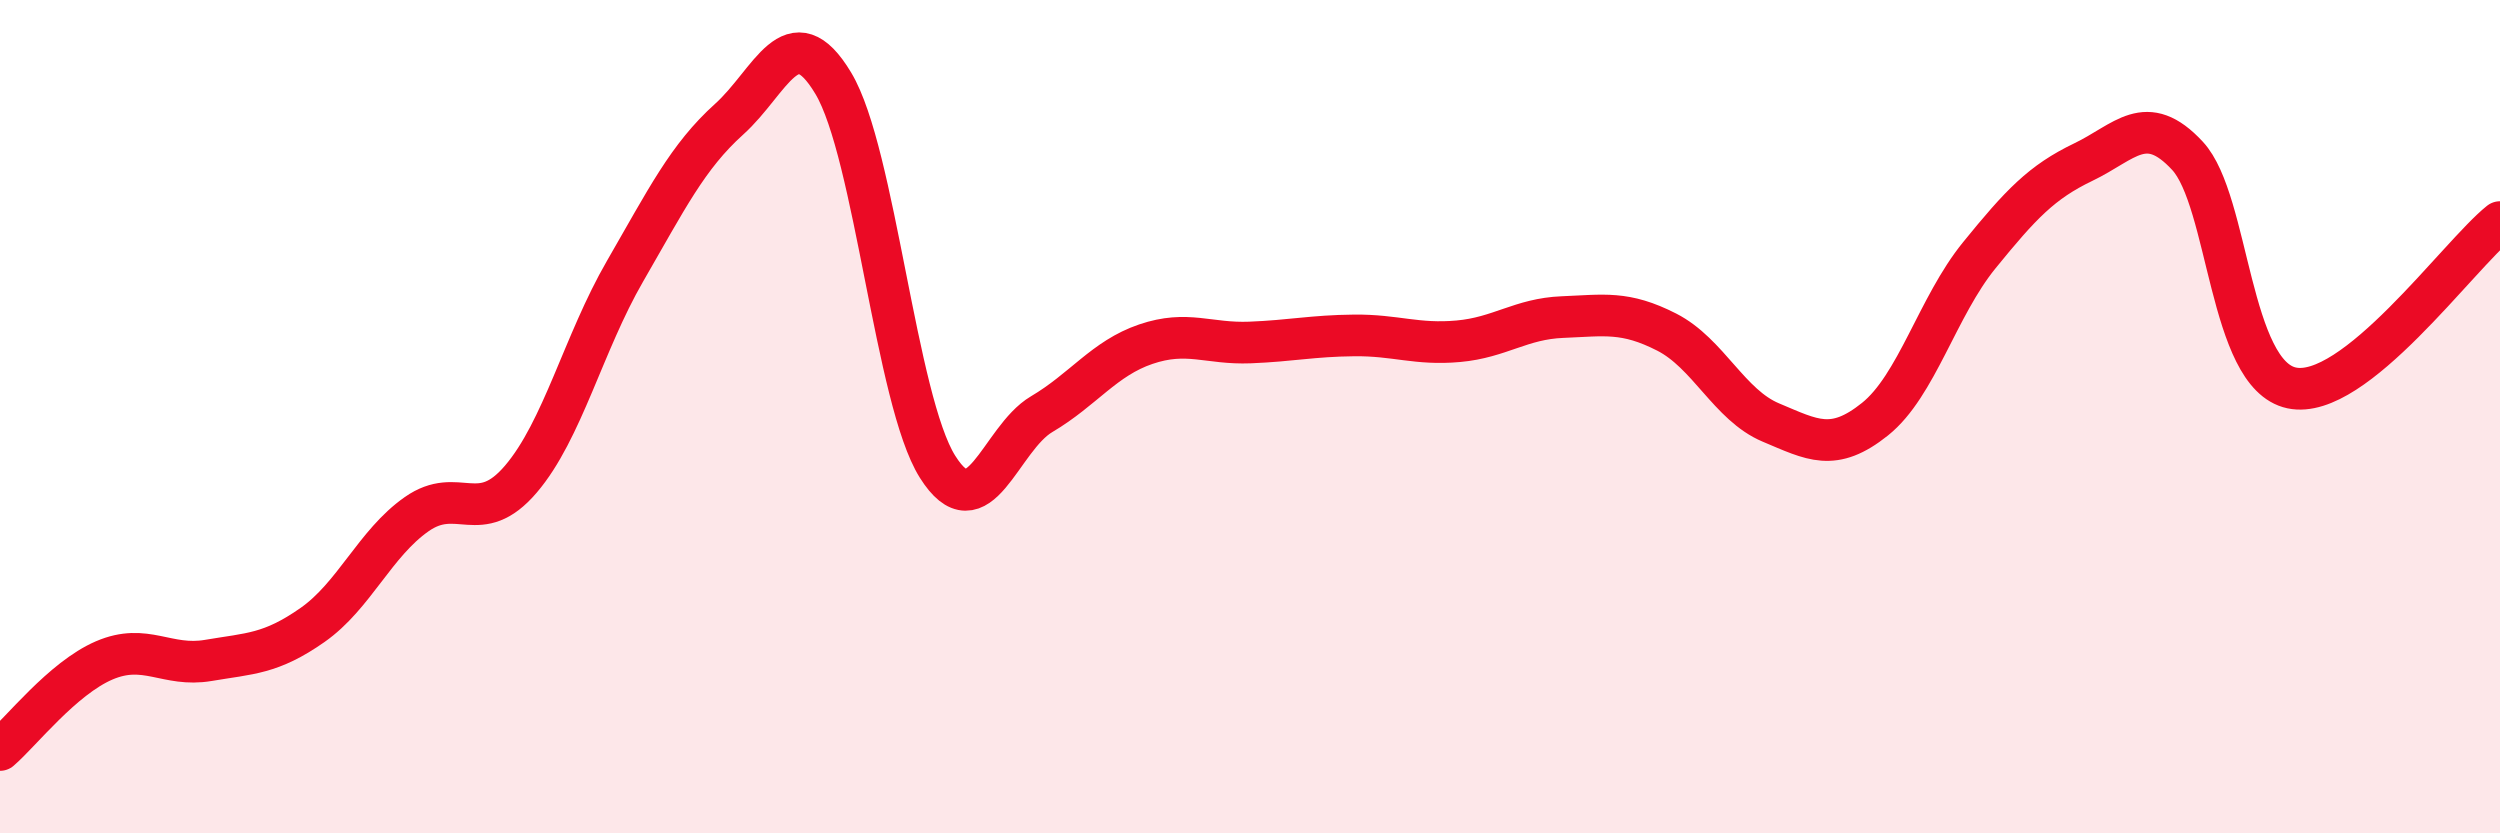
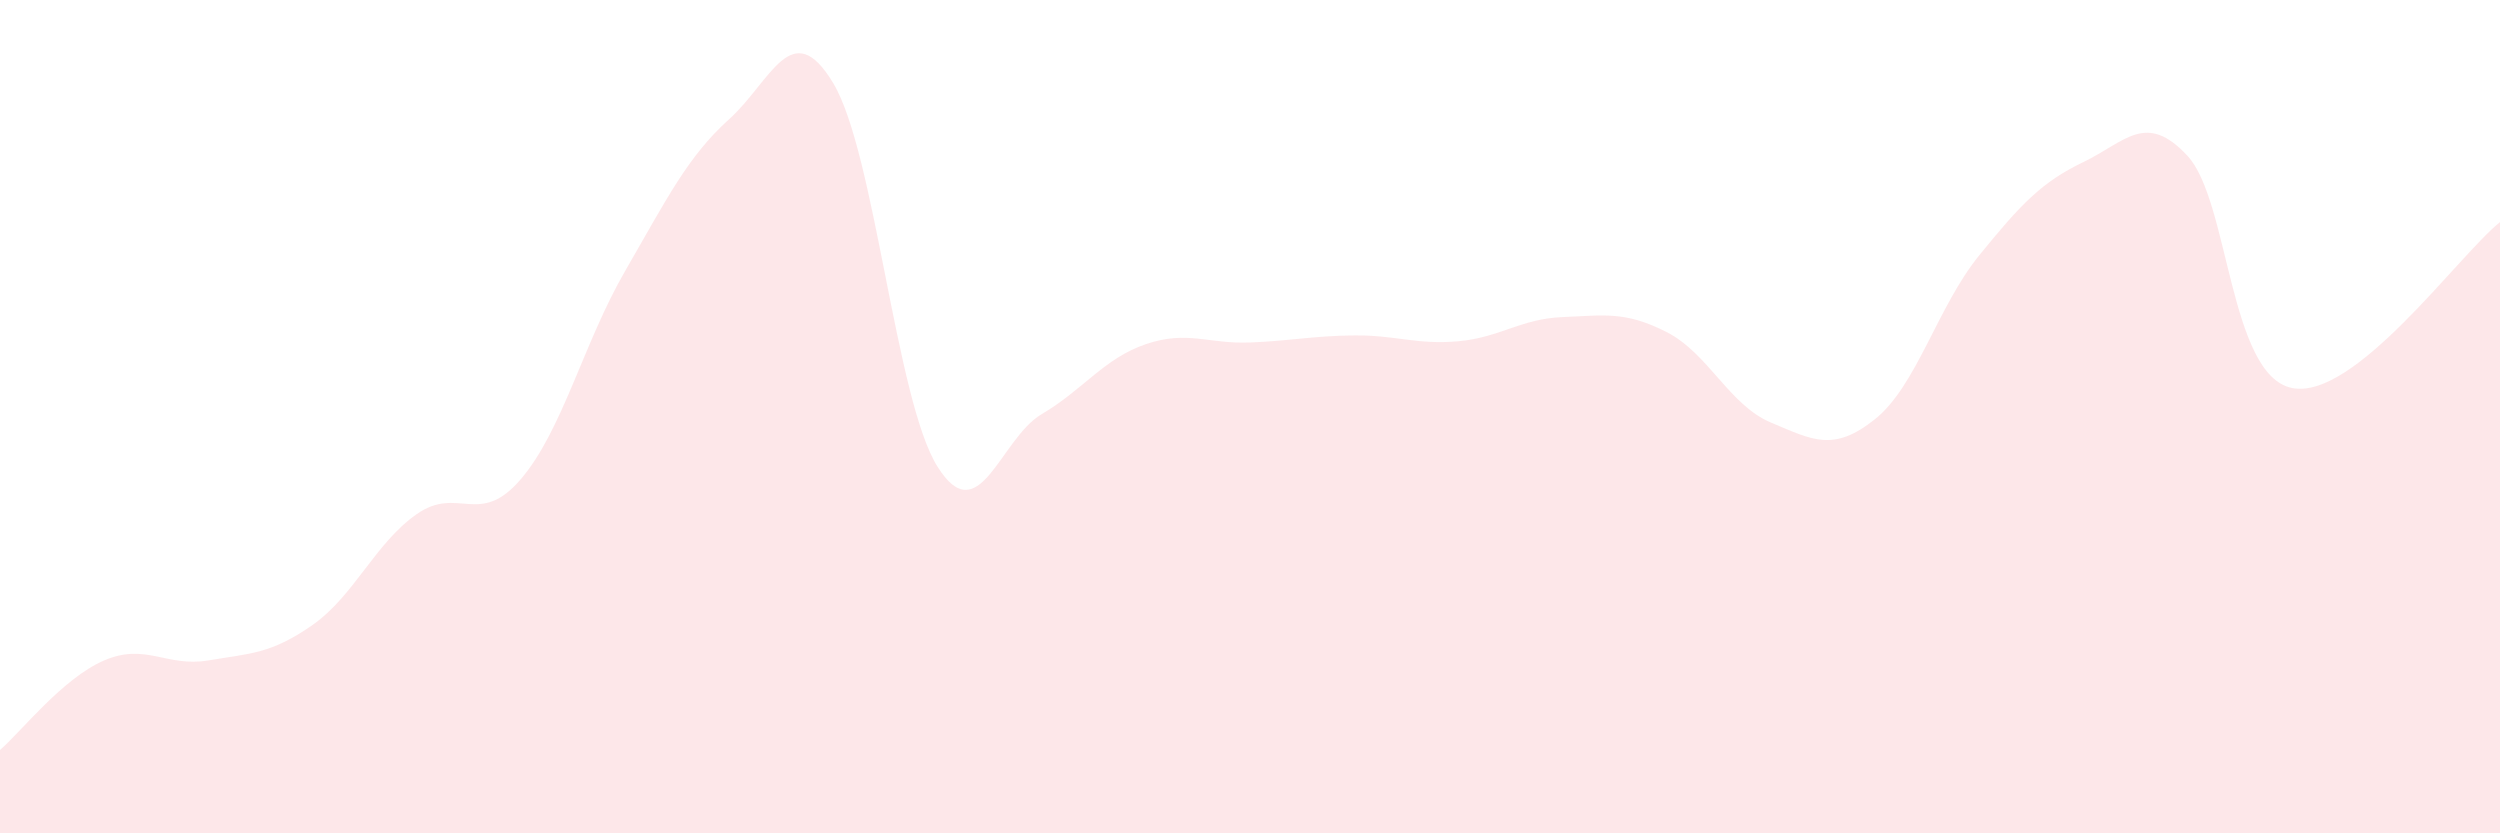
<svg xmlns="http://www.w3.org/2000/svg" width="60" height="20" viewBox="0 0 60 20">
  <path d="M 0,18 C 0.5,17.57 1.5,16.28 2.5,15.85 C 3.5,15.42 4,16.02 5,15.85 C 6,15.68 6.5,15.7 7.5,15 C 8.5,14.3 9,13.04 10,12.34 C 11,11.64 11.5,12.67 12.5,11.5 C 13.5,10.33 14,8.24 15,6.51 C 16,4.78 16.5,3.76 17.5,2.86 C 18.5,1.96 19,0.33 20,2 C 21,3.67 21.5,9.61 22.5,11.2 C 23.5,12.79 24,10.53 25,9.94 C 26,9.35 26.5,8.6 27.5,8.26 C 28.5,7.92 29,8.26 30,8.22 C 31,8.18 31.5,8.06 32.5,8.05 C 33.5,8.04 34,8.28 35,8.19 C 36,8.1 36.5,7.65 37.5,7.61 C 38.5,7.57 39,7.46 40,7.97 C 41,8.48 41.5,9.72 42.5,10.14 C 43.5,10.56 44,10.86 45,10.06 C 46,9.26 46.5,7.36 47.5,6.13 C 48.5,4.9 49,4.37 50,3.89 C 51,3.41 51.5,2.66 52.5,3.74 C 53.5,4.82 53.5,8.99 55,9.31 C 56.5,9.63 59,6.13 60,5.33L60 20L0 20Z" fill="#EB0A25" opacity="0.1" stroke-linecap="round" stroke-linejoin="round" />
-   <path d="M 0,18 C 0.5,17.57 1.5,16.28 2.5,15.85 C 3.5,15.42 4,16.02 5,15.85 C 6,15.68 6.5,15.7 7.5,15 C 8.5,14.3 9,13.04 10,12.34 C 11,11.64 11.5,12.67 12.5,11.5 C 13.5,10.33 14,8.24 15,6.51 C 16,4.78 16.5,3.76 17.5,2.86 C 18.5,1.96 19,0.33 20,2 C 21,3.67 21.5,9.61 22.5,11.2 C 23.5,12.79 24,10.53 25,9.94 C 26,9.35 26.5,8.6 27.5,8.26 C 28.5,7.92 29,8.26 30,8.22 C 31,8.18 31.5,8.06 32.5,8.05 C 33.5,8.04 34,8.28 35,8.19 C 36,8.1 36.5,7.65 37.5,7.61 C 38.5,7.57 39,7.46 40,7.97 C 41,8.48 41.5,9.72 42.5,10.14 C 43.5,10.56 44,10.86 45,10.06 C 46,9.26 46.5,7.36 47.5,6.13 C 48.5,4.9 49,4.37 50,3.89 C 51,3.41 51.5,2.66 52.5,3.74 C 53.5,4.82 53.5,8.99 55,9.31 C 56.5,9.63 59,6.13 60,5.33" stroke="#EB0A25" stroke-width="1" fill="none" stroke-linecap="round" stroke-linejoin="round" />
</svg>